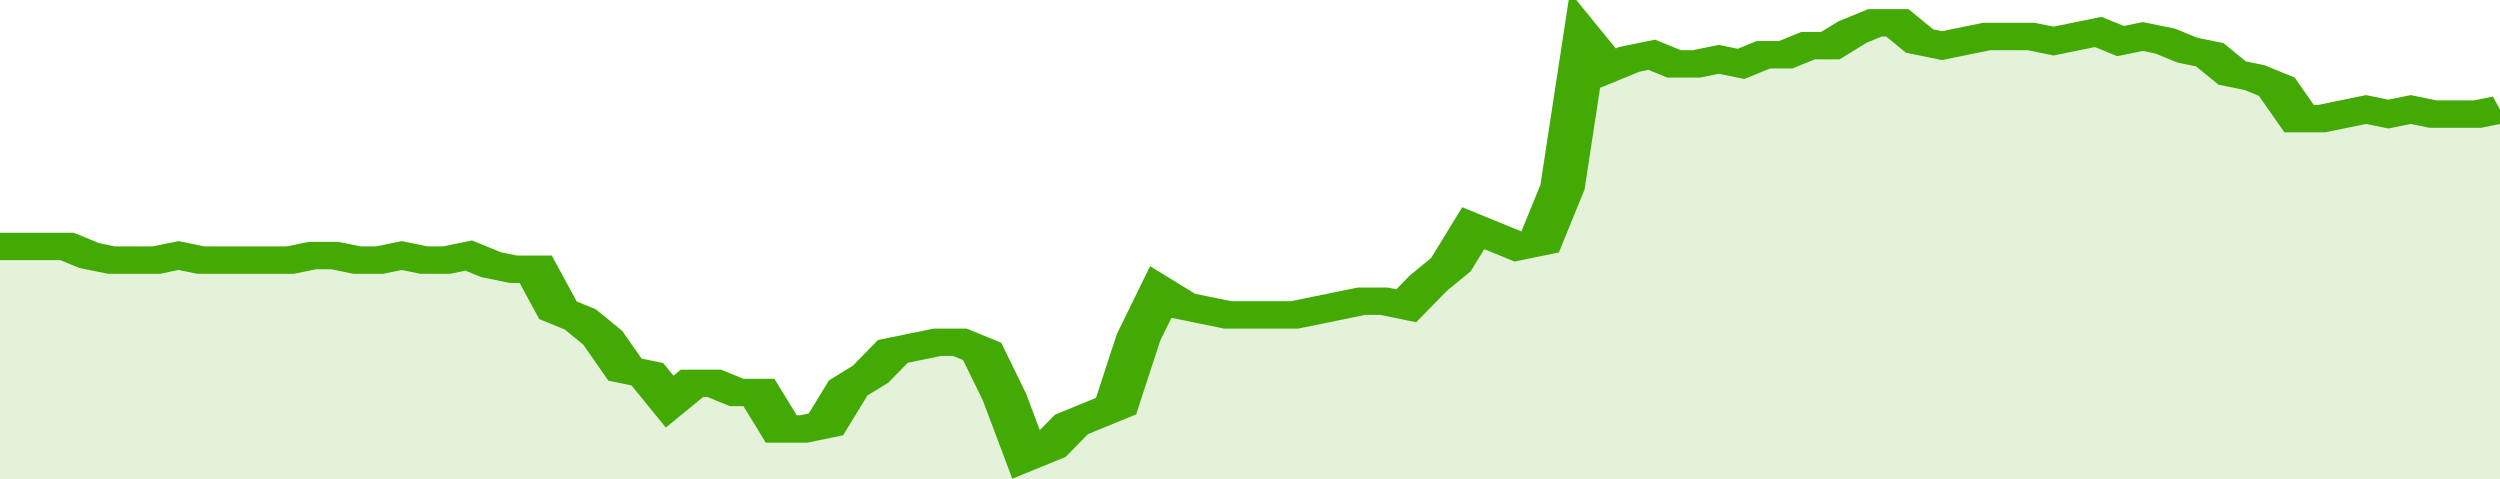
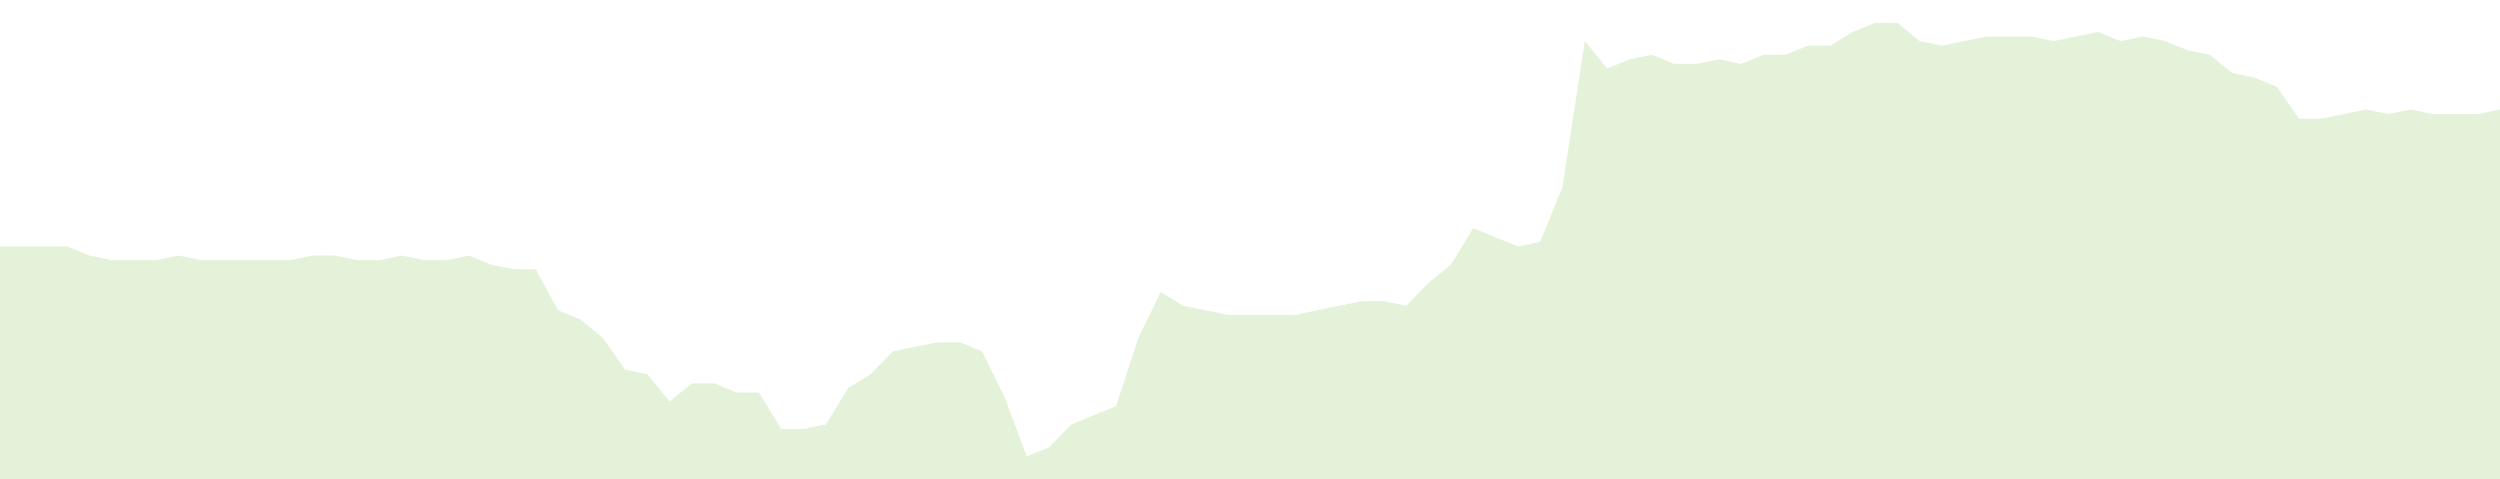
<svg xmlns="http://www.w3.org/2000/svg" viewBox="0 0 336 105" width="120" height="23" preserveAspectRatio="none">
-   <polyline fill="none" stroke="#43AA05" stroke-width="6" points="0, 54 3, 54 6, 54 9, 54 12, 56 15, 57 18, 57 21, 57 24, 56 27, 57 30, 57 33, 57 36, 57 39, 57 42, 56 45, 56 48, 57 51, 57 54, 56 57, 57 60, 57 63, 56 66, 58 69, 59 72, 59 75, 68 78, 70 81, 74 84, 81 87, 82 90, 88 93, 84 96, 84 99, 86 102, 86 105, 94 108, 94 111, 93 114, 85 117, 82 120, 77 123, 76 126, 75 129, 75 132, 77 135, 87 138, 100 141, 98 144, 93 147, 91 150, 89 153, 74 156, 64 159, 67 162, 68 165, 69 168, 69 171, 69 174, 69 177, 68 180, 67 183, 66 186, 66 189, 67 192, 62 195, 58 198, 50 201, 52 204, 54 207, 53 210, 41 213, 9 216, 15 219, 13 222, 12 225, 14 228, 14 231, 13 234, 14 237, 12 240, 12 243, 10 246, 10 249, 7 252, 5 255, 5 258, 9 261, 10 264, 9 267, 8 270, 8 273, 8 276, 9 279, 8 282, 7 285, 9 288, 8 291, 9 294, 11 297, 12 300, 16 303, 17 306, 19 309, 26 312, 26 315, 25 318, 24 321, 25 324, 24 327, 25 330, 25 333, 25 336, 24 336, 24 "> </polyline>
  <polygon fill="#43AA05" opacity="0.15" points="0, 105 0, 54 3, 54 6, 54 9, 54 12, 56 15, 57 18, 57 21, 57 24, 56 27, 57 30, 57 33, 57 36, 57 39, 57 42, 56 45, 56 48, 57 51, 57 54, 56 57, 57 60, 57 63, 56 66, 58 69, 59 72, 59 75, 68 78, 70 81, 74 84, 81 87, 82 90, 88 93, 84 96, 84 99, 86 102, 86 105, 94 108, 94 111, 93 114, 85 117, 82 120, 77 123, 76 126, 75 129, 75 132, 77 135, 87 138, 100 141, 98 144, 93 147, 91 150, 89 153, 74 156, 64 159, 67 162, 68 165, 69 168, 69 171, 69 174, 69 177, 68 180, 67 183, 66 186, 66 189, 67 192, 62 195, 58 198, 50 201, 52 204, 54 207, 53 210, 41 213, 9 216, 15 219, 13 222, 12 225, 14 228, 14 231, 13 234, 14 237, 12 240, 12 243, 10 246, 10 249, 7 252, 5 255, 5 258, 9 261, 10 264, 9 267, 8 270, 8 273, 8 276, 9 279, 8 282, 7 285, 9 288, 8 291, 9 294, 11 297, 12 300, 16 303, 17 306, 19 309, 26 312, 26 315, 25 318, 24 321, 25 324, 24 327, 25 330, 25 333, 25 336, 24 336, 105 " />
</svg>